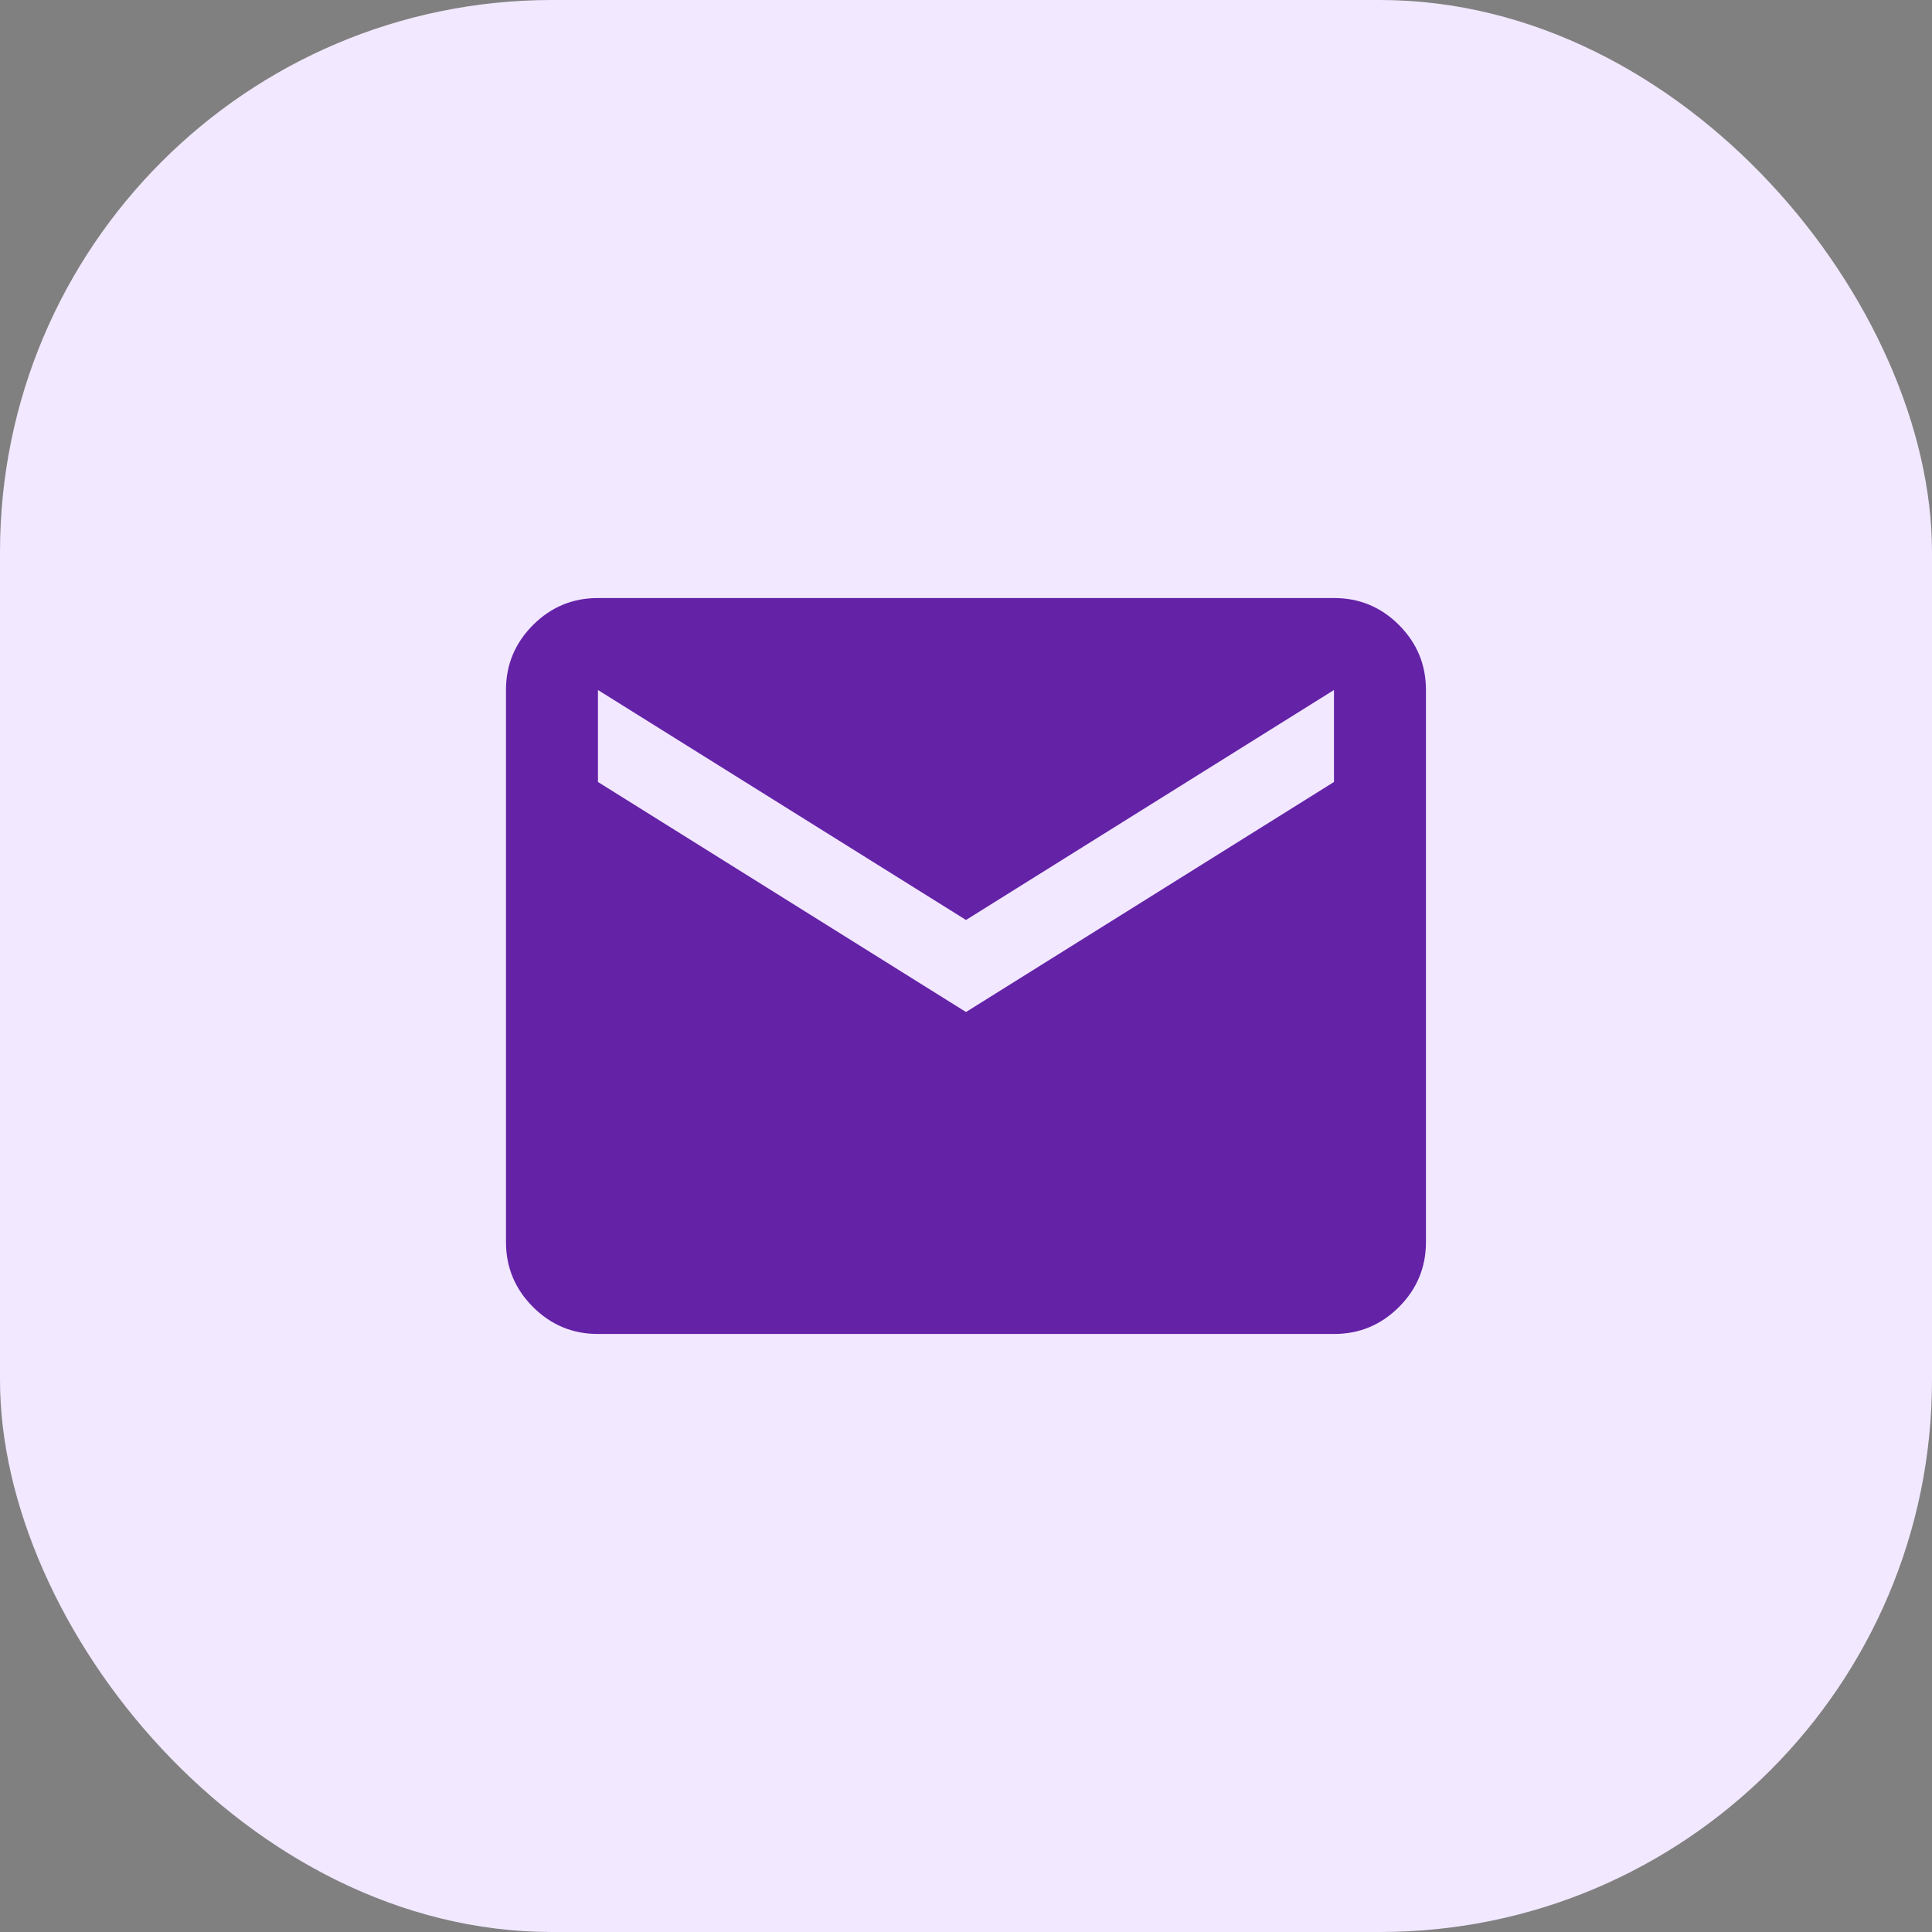
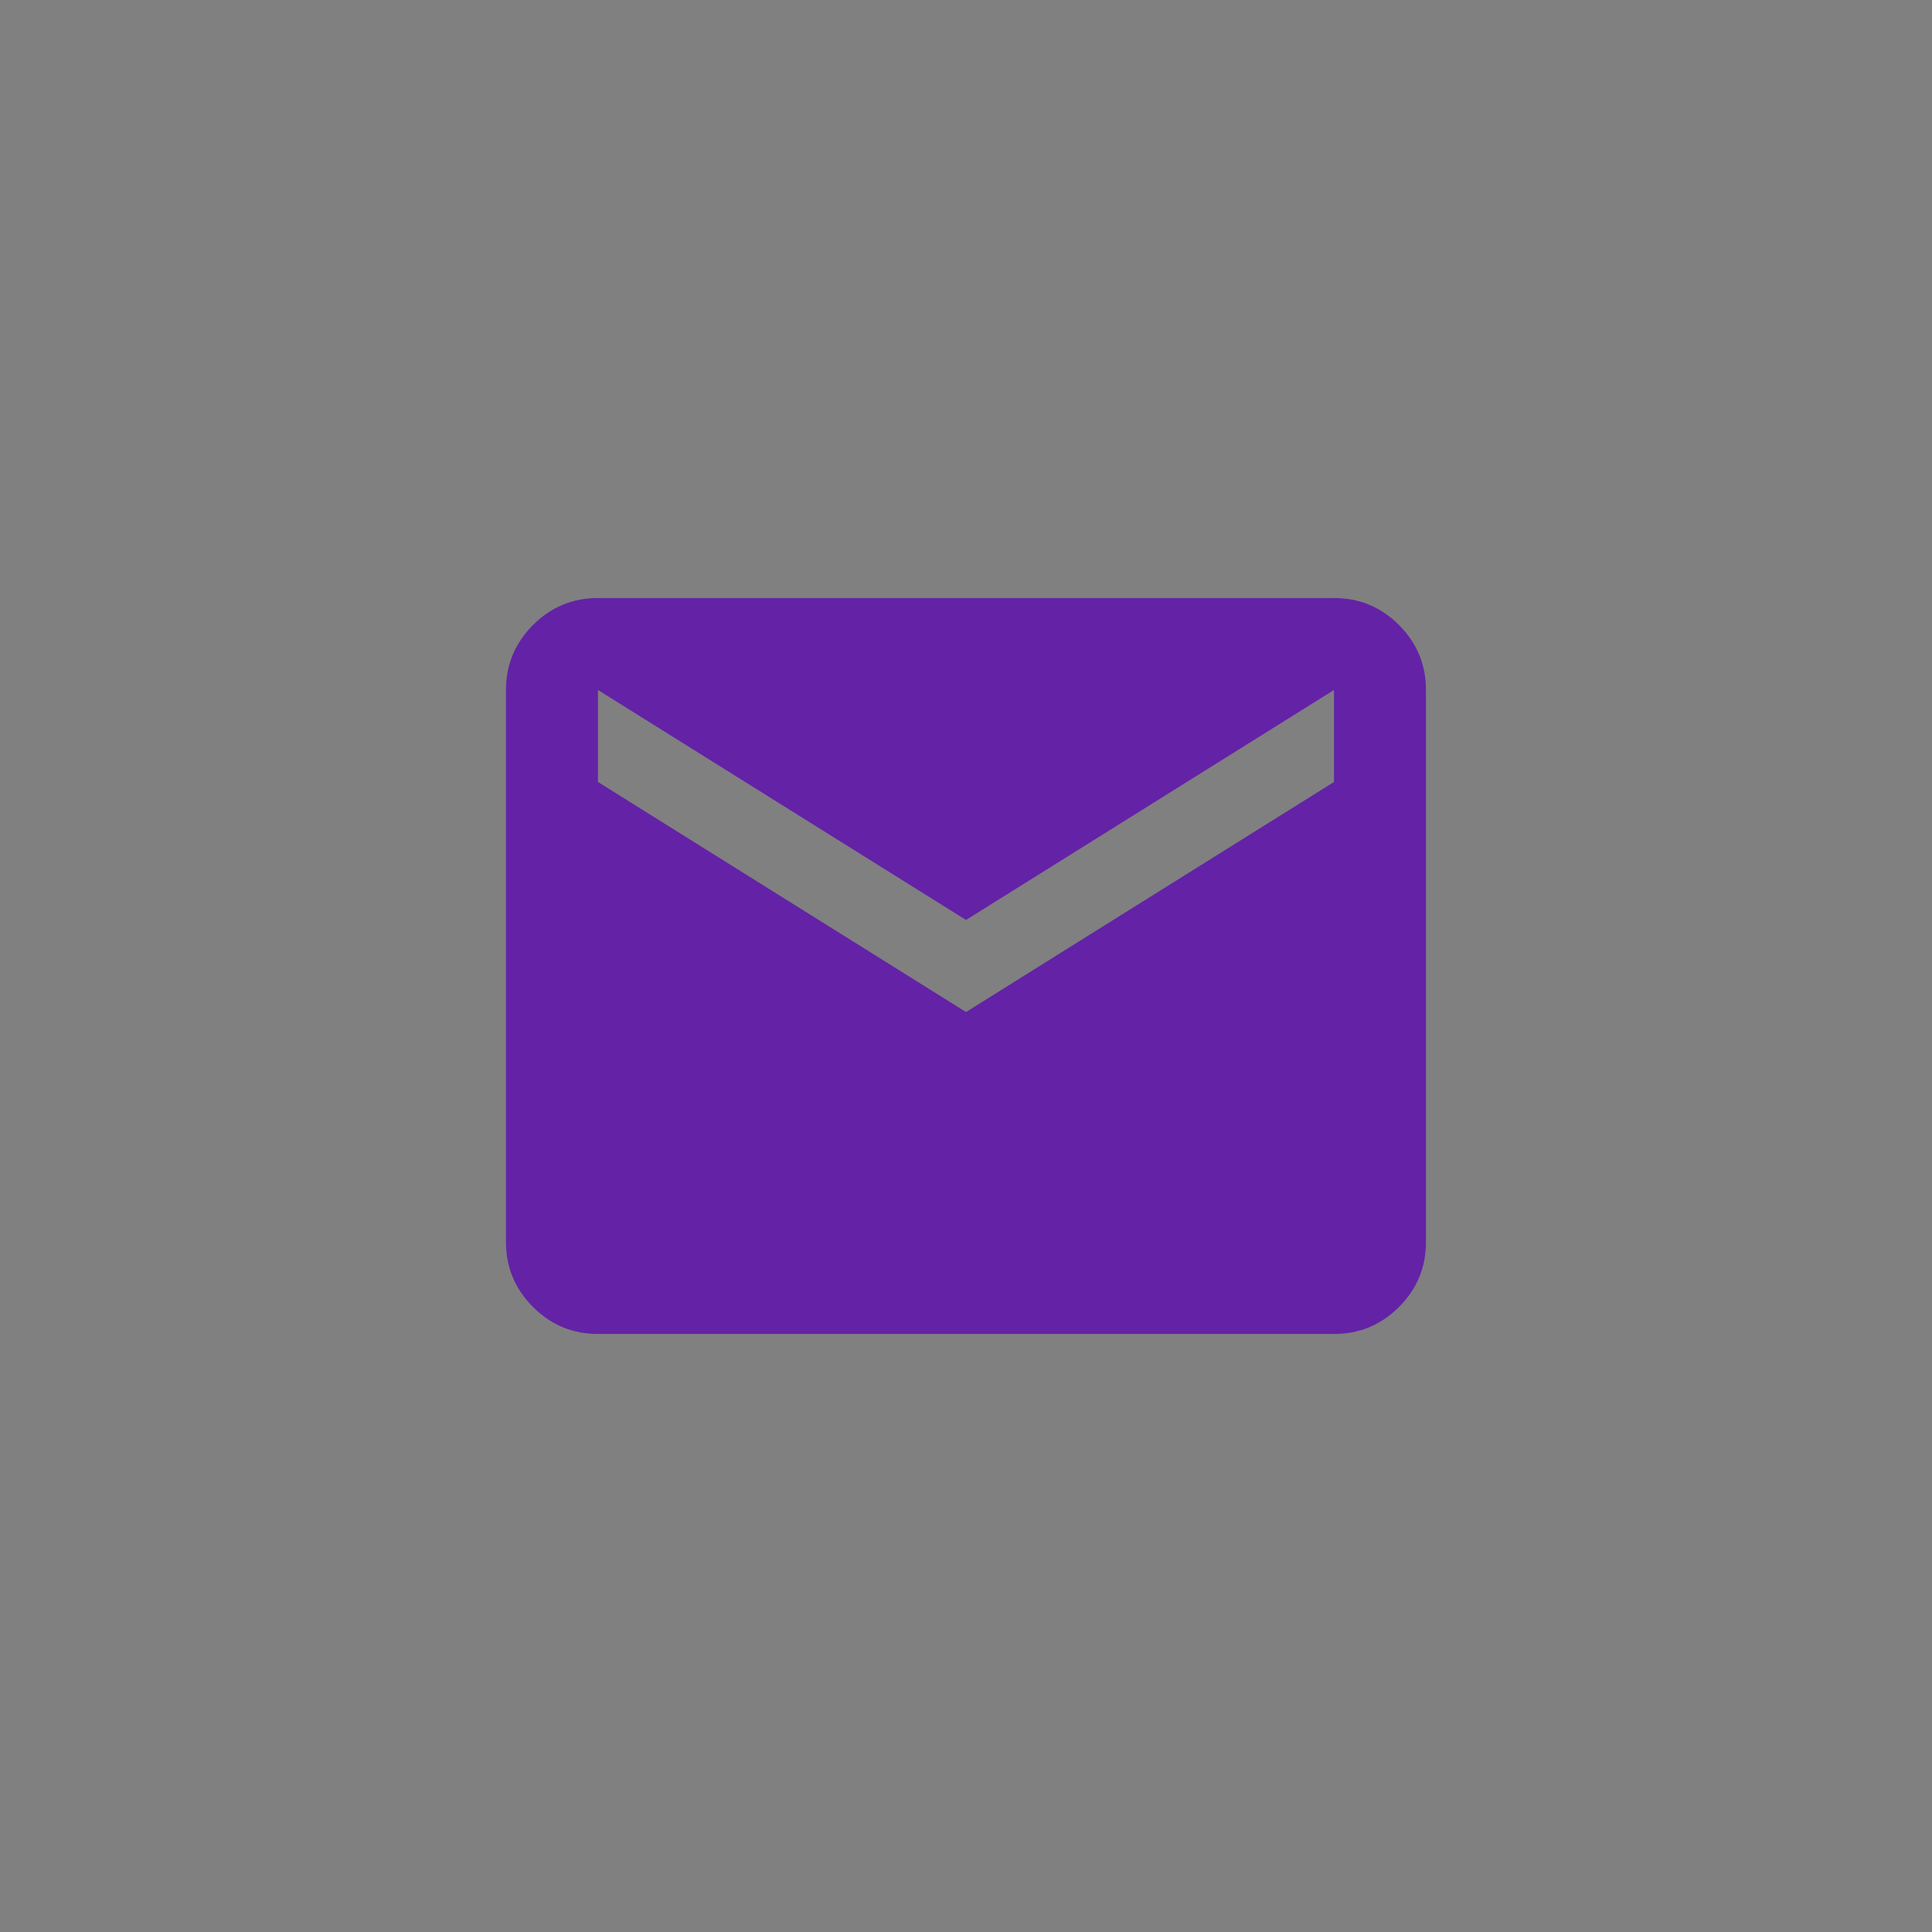
<svg xmlns="http://www.w3.org/2000/svg" fill="none" viewBox="0 0 28 28" height="28" width="28">
  <rect x="0" y="0" width="28" height="28" fill="#808080" stroke="none" />
-   <rect fill="#F2E8FF" rx="8" height="28" width="28" />
  <mask height="16" width="16" y="6" x="6" maskUnits="userSpaceOnUse" style="mask-type:alpha" id="mask0_15610_5929">
    <rect fill="#D9D9D9" height="16" width="16" y="6" x="6" />
  </mask>
  <g mask="url(#mask0_15610_5929)">
    <path fill="#6422A7" d="M8.666 19.333C8.3 19.333 7.986 19.203 7.725 18.942C7.464 18.681 7.333 18.367 7.333 18V10C7.333 9.633 7.464 9.32 7.725 9.058C7.986 8.797 8.3 8.667 8.666 8.667H19.333C19.7 8.667 20.014 8.797 20.275 9.058C20.536 9.32 20.666 9.633 20.666 10V18C20.666 18.367 20.536 18.681 20.275 18.942C20.014 19.203 19.7 19.333 19.333 19.333H8.666ZM14 14.667L19.333 11.333V10L14 13.333L8.666 10V11.333L14 14.667Z" />
  </g>
</svg>